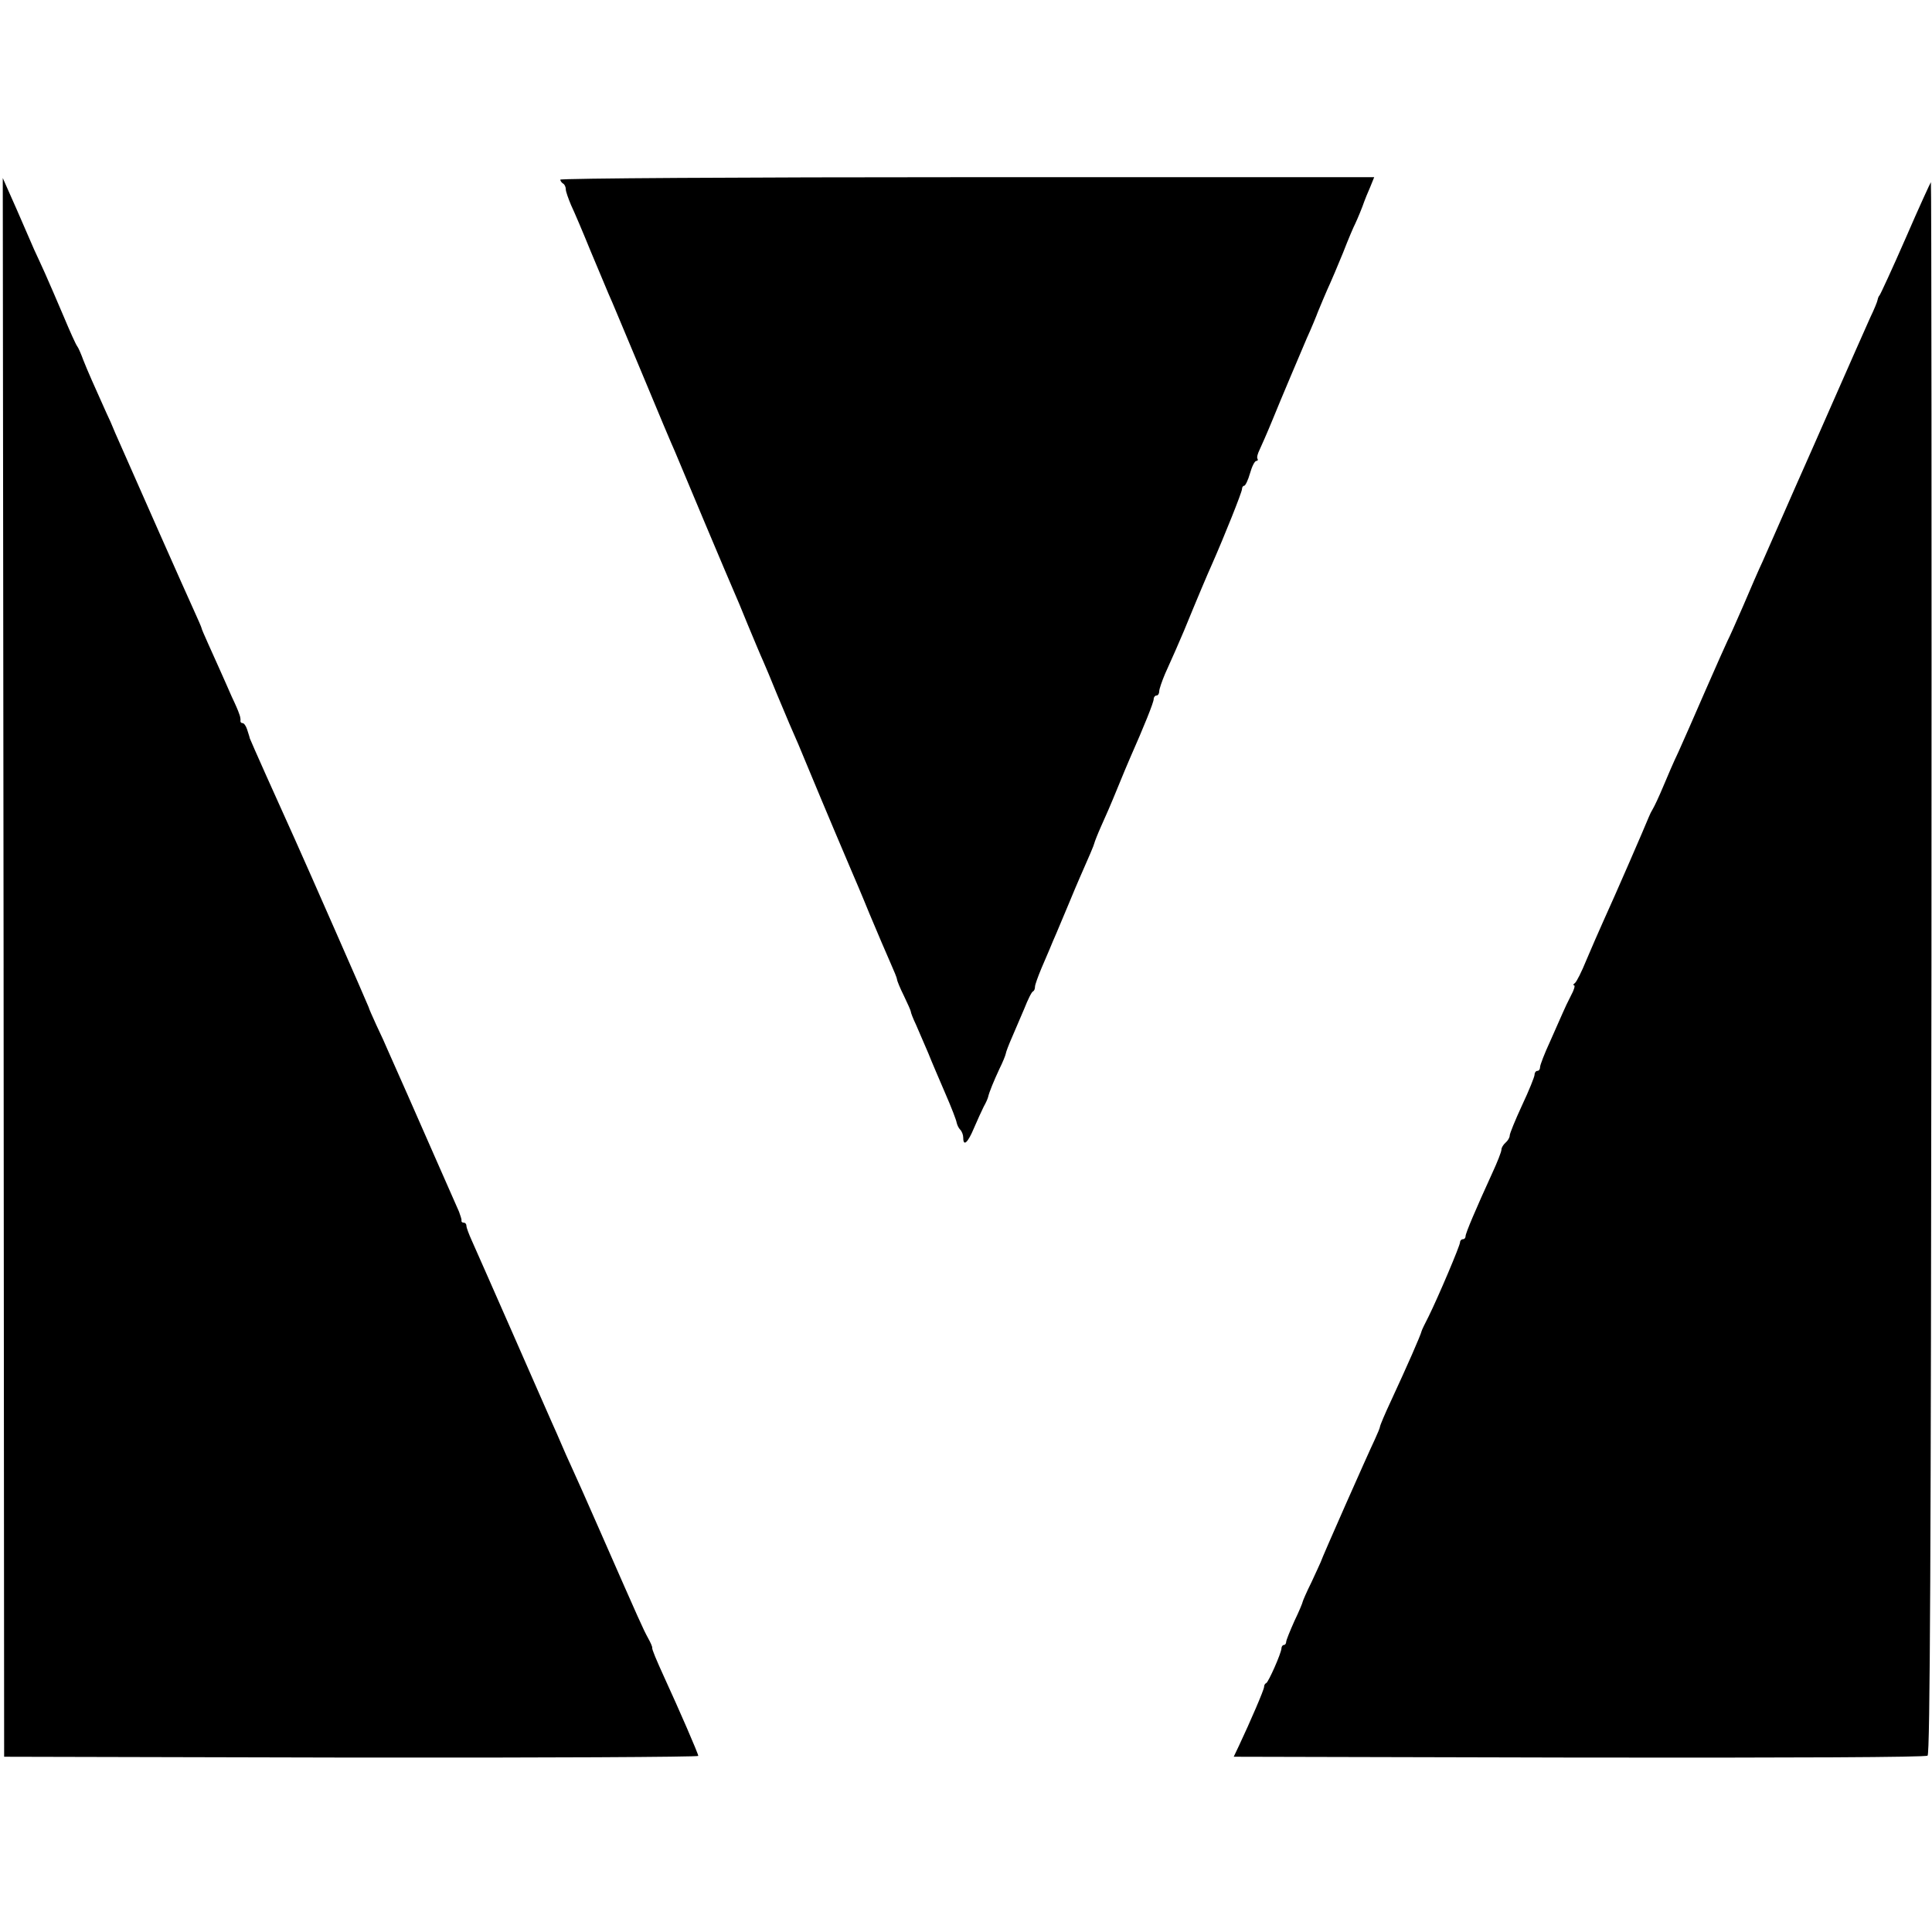
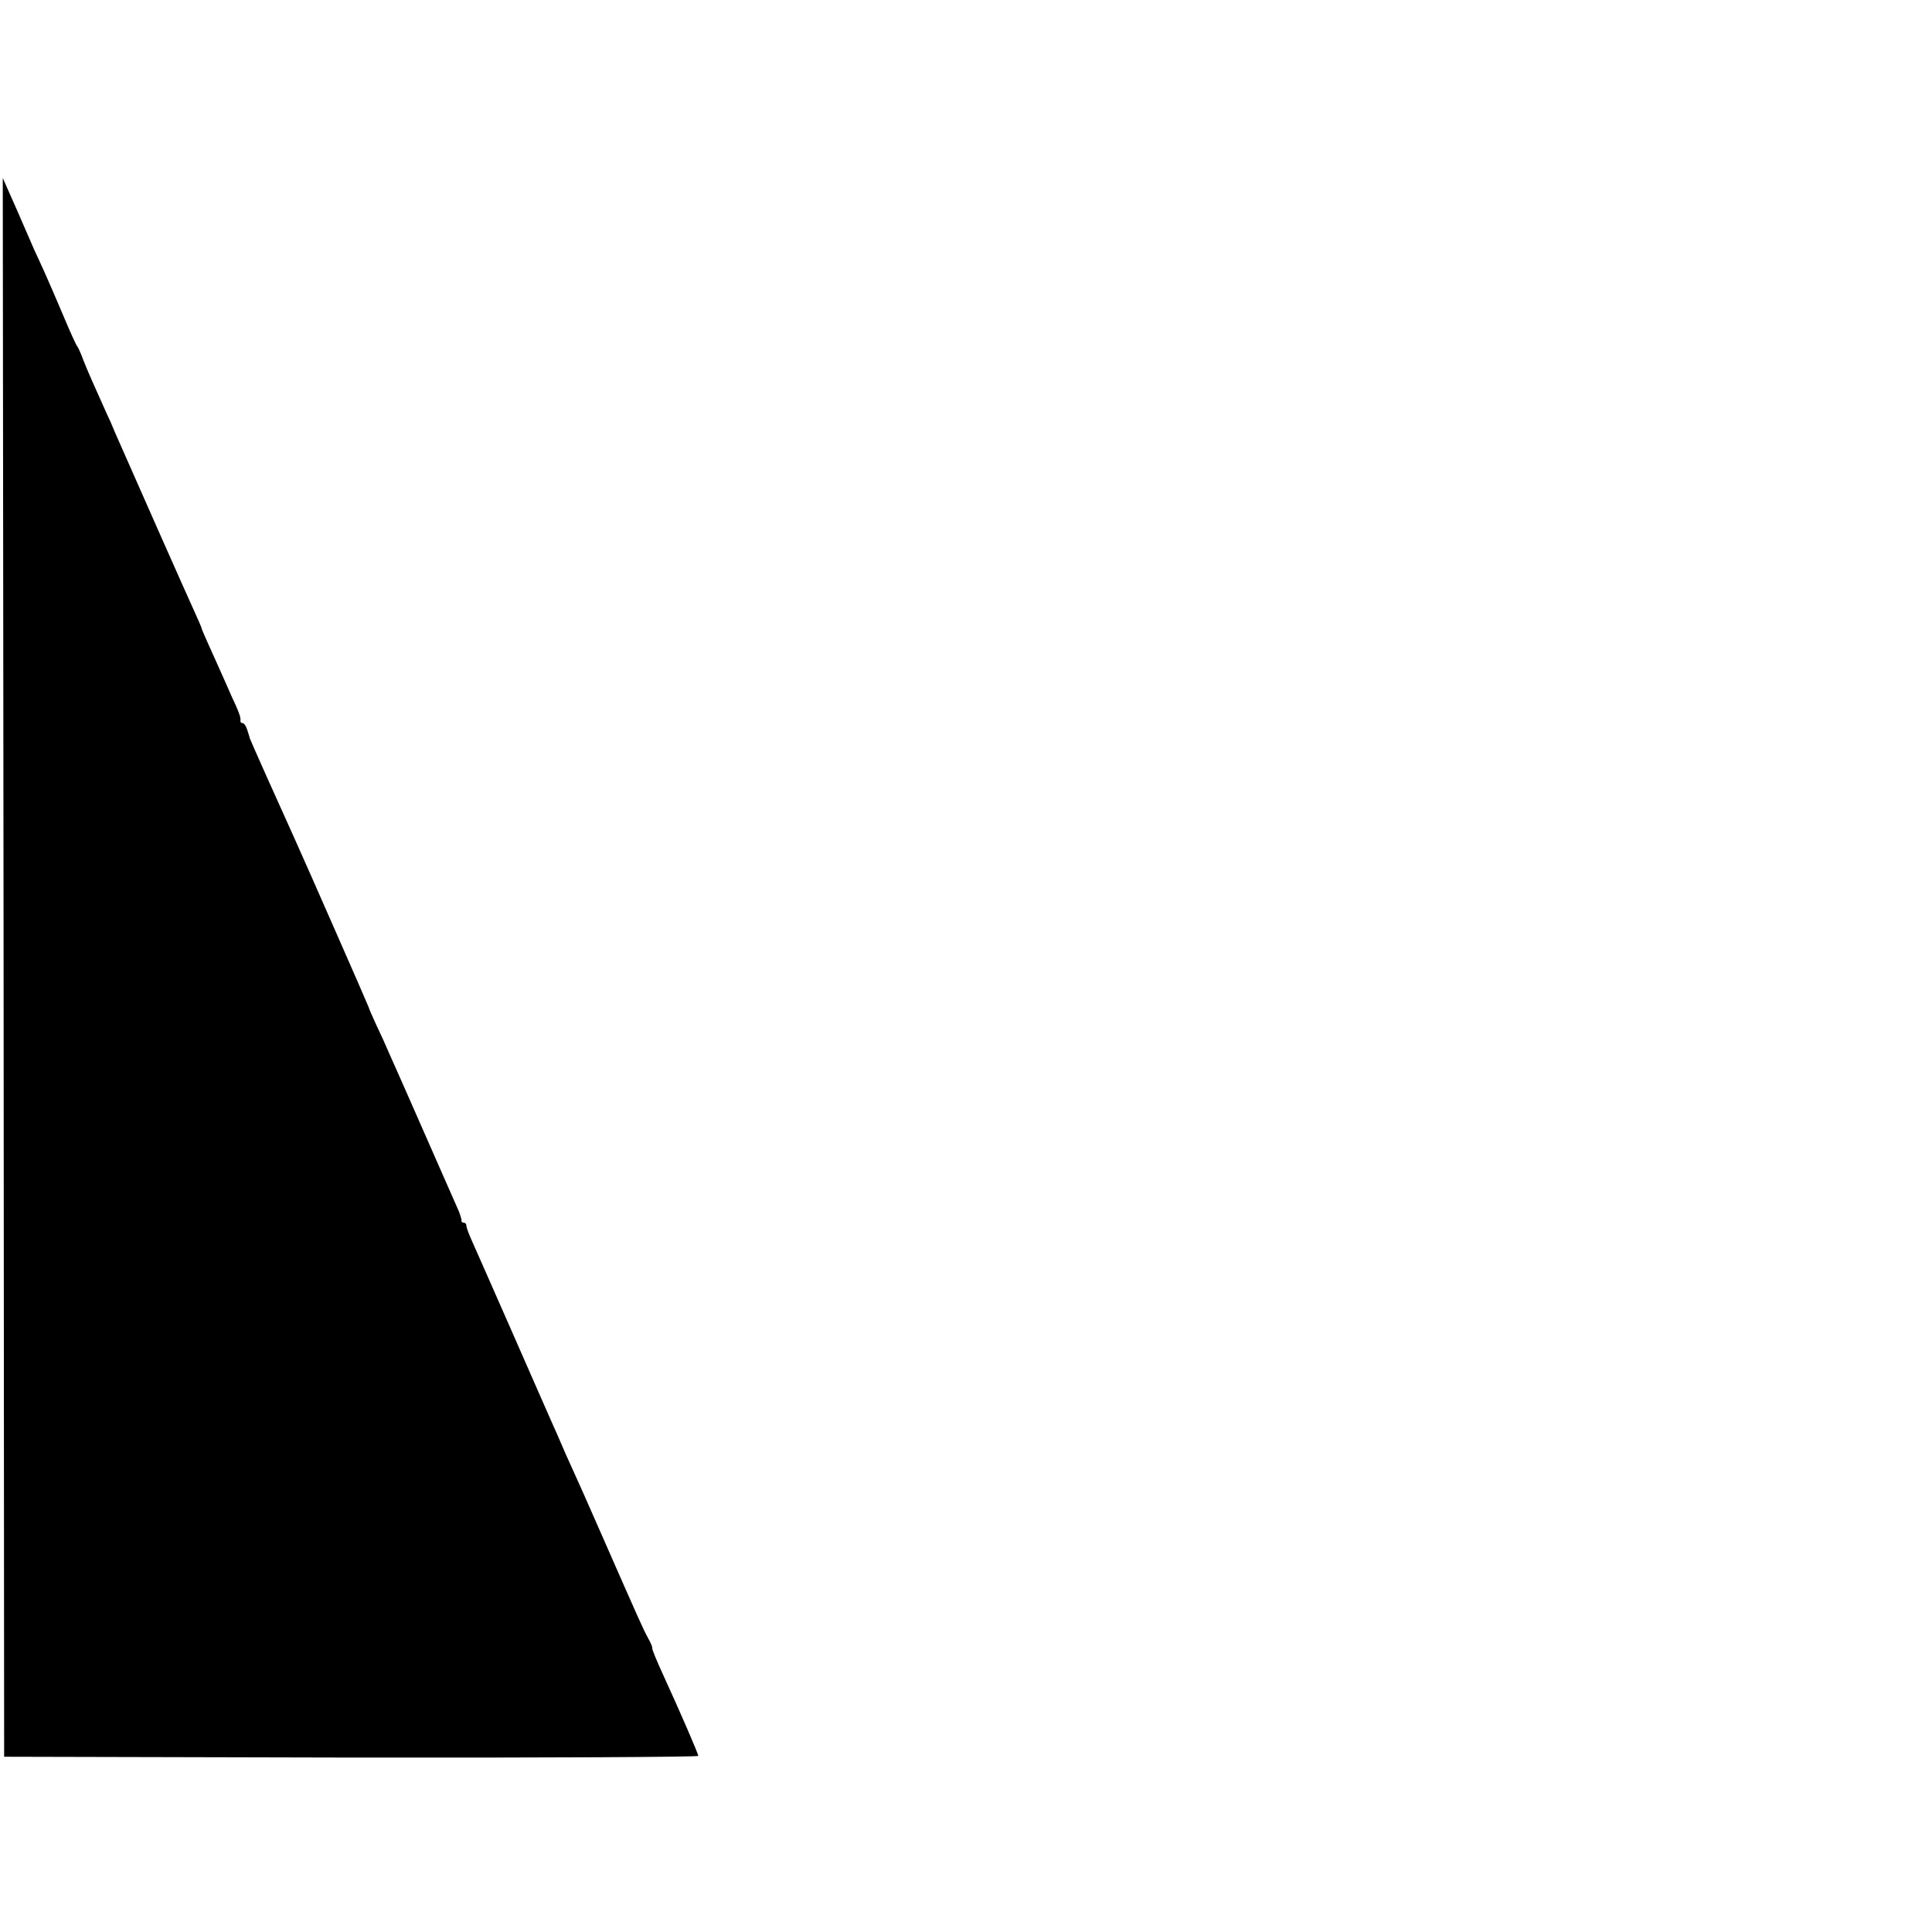
<svg xmlns="http://www.w3.org/2000/svg" version="1.0" width="700pt" height="700pt" viewBox="0 0 700 700" preserveAspectRatio="xMidYMid meet">
  <g transform="translate(0,700) scale(0.1,-0.1)" fill="#000000" stroke="none">
-     <path d="M2030 6349 c0 -4 5 -11 10 -14 6 -3 10 -13 10 -21 0 -8 9 -33 19 -57 11 -23 43 -98 71 -167 29 -69 58 -138 65 -155 8 -16 61 -145 120 -285 58 -140 112 -268 120 -285 7 -16 56 -133 109 -260 53 -126 101 -239 106 -250 5 -11 28 -65 50 -120 23 -55 47 -113 55 -130 7 -16 30 -70 50 -120 21 -49 45 -108 55 -130 10 -22 34 -78 53 -125 68 -164 149 -355 162 -385 7 -16 37 -86 65 -155 29 -69 63 -149 76 -178 13 -29 24 -56 24 -60 0 -5 11 -32 25 -60 14 -29 25 -54 25 -57 0 -4 8 -25 19 -48 10 -23 30 -69 44 -102 13 -33 42 -100 63 -149 21 -48 39 -95 40 -103 2 -9 7 -20 13 -26 6 -6 11 -19 11 -29 0 -34 17 -18 39 35 12 28 28 63 35 77 8 14 15 30 16 35 4 18 21 59 41 102 12 24 22 49 23 55 1 7 11 33 22 58 11 25 31 72 45 105 13 33 27 62 32 63 4 2 7 9 7 17 0 7 11 37 23 66 25 58 39 91 42 99 1 3 7 16 13 30 6 14 25 59 42 100 17 41 35 84 40 95 37 84 53 121 55 130 1 5 12 33 24 60 13 28 39 88 58 135 19 47 41 99 48 115 50 113 85 200 85 212 0 7 5 13 10 13 6 0 10 7 10 15 0 8 10 37 21 63 25 55 57 128 69 157 50 122 86 207 101 240 45 102 109 262 109 273 0 7 4 12 8 12 4 0 14 20 21 45 7 25 17 45 23 45 5 0 7 4 4 8 -3 5 1 19 8 33 6 13 27 60 45 104 34 84 104 248 126 300 14 30 37 86 40 95 3 8 35 84 45 105 5 11 26 60 46 109 19 49 39 96 44 105 9 19 26 60 33 81 3 8 12 31 21 51 l15 37 -1474 0 c-811 0 -1475 -4 -1475 -9z" />
    <path d="M13 3495 l2 -2860 1258 -3 c691 -1 1257 2 1257 6 0 8 -70 169 -122 282 -31 68 -46 104 -45 110 1 3 -6 19 -15 35 -18 33 -27 53 -175 390 -59 134 -74 168 -100 225 -14 30 -32 71 -40 90 -8 19 -23 53 -33 75 -10 22 -75 171 -145 330 -70 160 -136 308 -146 331 -10 22 -19 46 -19 52 0 7 -4 12 -10 12 -5 0 -9 3 -8 8 1 4 -4 18 -9 32 -10 23 -157 356 -187 425 -22 49 -57 128 -71 160 -7 17 -25 57 -41 90 -15 33 -28 62 -28 65 -1 5 -226 517 -268 610 -60 132 -160 356 -163 365 -1 6 -6 20 -10 33 -4 12 -11 22 -16 22 -5 0 -8 3 -8 8 1 4 0 10 -1 15 -1 4 -3 10 -5 15 -1 4 -12 30 -25 57 -12 28 -31 70 -42 95 -11 25 -31 69 -44 98 -13 29 -24 54 -24 57 0 2 -13 32 -29 67 -24 52 -207 465 -283 638 -10 25 -25 59 -33 75 -41 91 -69 154 -83 190 -8 22 -18 45 -22 50 -5 6 -27 55 -50 110 -23 55 -54 125 -67 155 -14 30 -31 69 -39 85 -7 17 -36 82 -63 145 l-51 115 3 -2860z" />
-     <path d="M6905 6138 c-49 -112 -92 -205 -95 -208 -3 -3 -6 -10 -7 -16 -1 -7 -13 -36 -27 -65 -36 -81 -57 -128 -141 -319 -42 -96 -86 -195 -97 -220 -11 -25 -45 -101 -75 -170 -30 -69 -65 -147 -77 -175 -13 -27 -44 -99 -70 -160 -26 -60 -52 -118 -57 -127 -5 -10 -41 -91 -80 -180 -39 -90 -83 -190 -98 -223 -16 -33 -40 -89 -55 -125 -15 -36 -32 -72 -37 -80 -5 -8 -12 -22 -15 -30 -14 -35 -122 -284 -165 -378 -16 -35 -43 -98 -61 -140 -17 -42 -36 -80 -42 -84 -6 -4 -7 -8 -3 -8 5 0 0 -17 -11 -37 -11 -21 -24 -49 -30 -63 -6 -14 -27 -61 -46 -104 -20 -43 -36 -85 -36 -92 0 -8 -4 -14 -10 -14 -5 0 -10 -6 -10 -14 0 -7 -20 -57 -45 -110 -25 -54 -45 -103 -45 -110 0 -8 -7 -19 -15 -26 -8 -7 -15 -18 -15 -25 0 -8 -15 -46 -34 -87 -59 -129 -96 -216 -96 -227 0 -6 -4 -11 -10 -11 -5 0 -10 -5 -10 -11 0 -12 -78 -196 -114 -269 -13 -25 -24 -48 -25 -52 -4 -17 -53 -128 -110 -251 -23 -49 -41 -92 -41 -96 0 -4 -9 -25 -19 -47 -24 -50 -191 -427 -196 -444 -1 -3 -16 -35 -33 -72 -18 -36 -32 -69 -32 -71 0 -3 -13 -35 -30 -70 -16 -36 -30 -70 -30 -76 0 -6 -4 -11 -8 -11 -5 0 -9 -6 -9 -12 -1 -19 -47 -122 -55 -126 -5 -2 -8 -8 -8 -14 0 -10 -50 -126 -91 -213 l-19 -40 1251 -3 c784 -1 1256 1 1263 7 9 8 12 725 14 2856 1 1565 0 2845 -2 2845 -1 0 -43 -91 -91 -202z" />
  </g>
</svg>